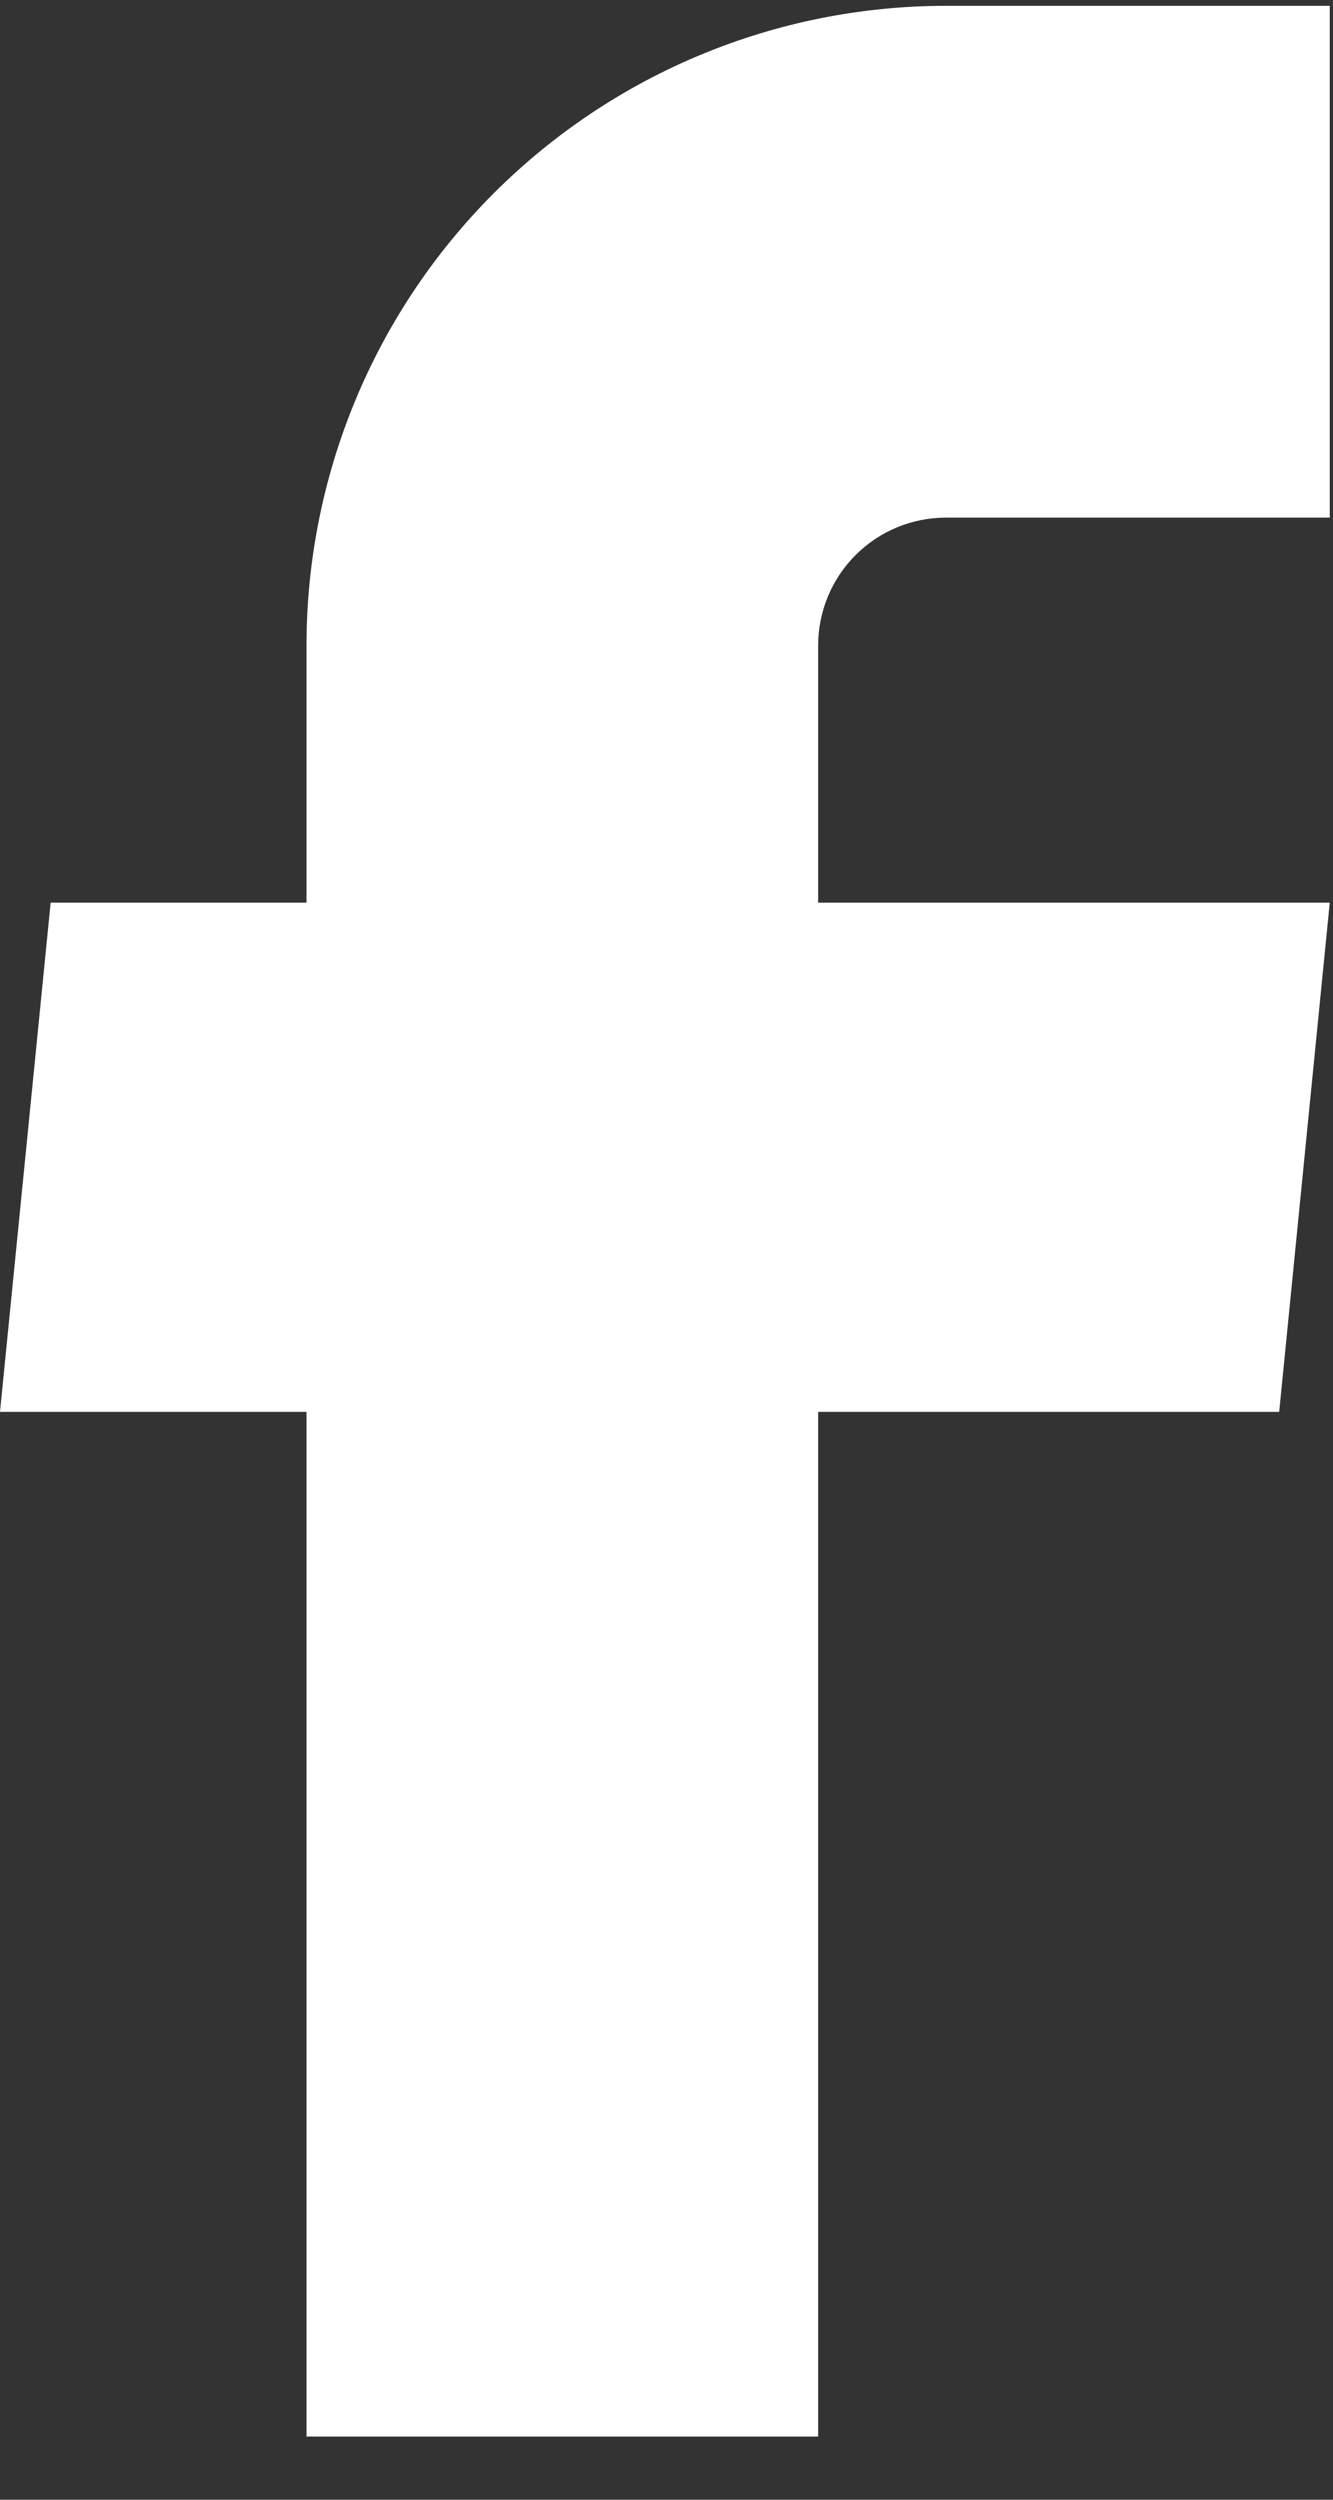
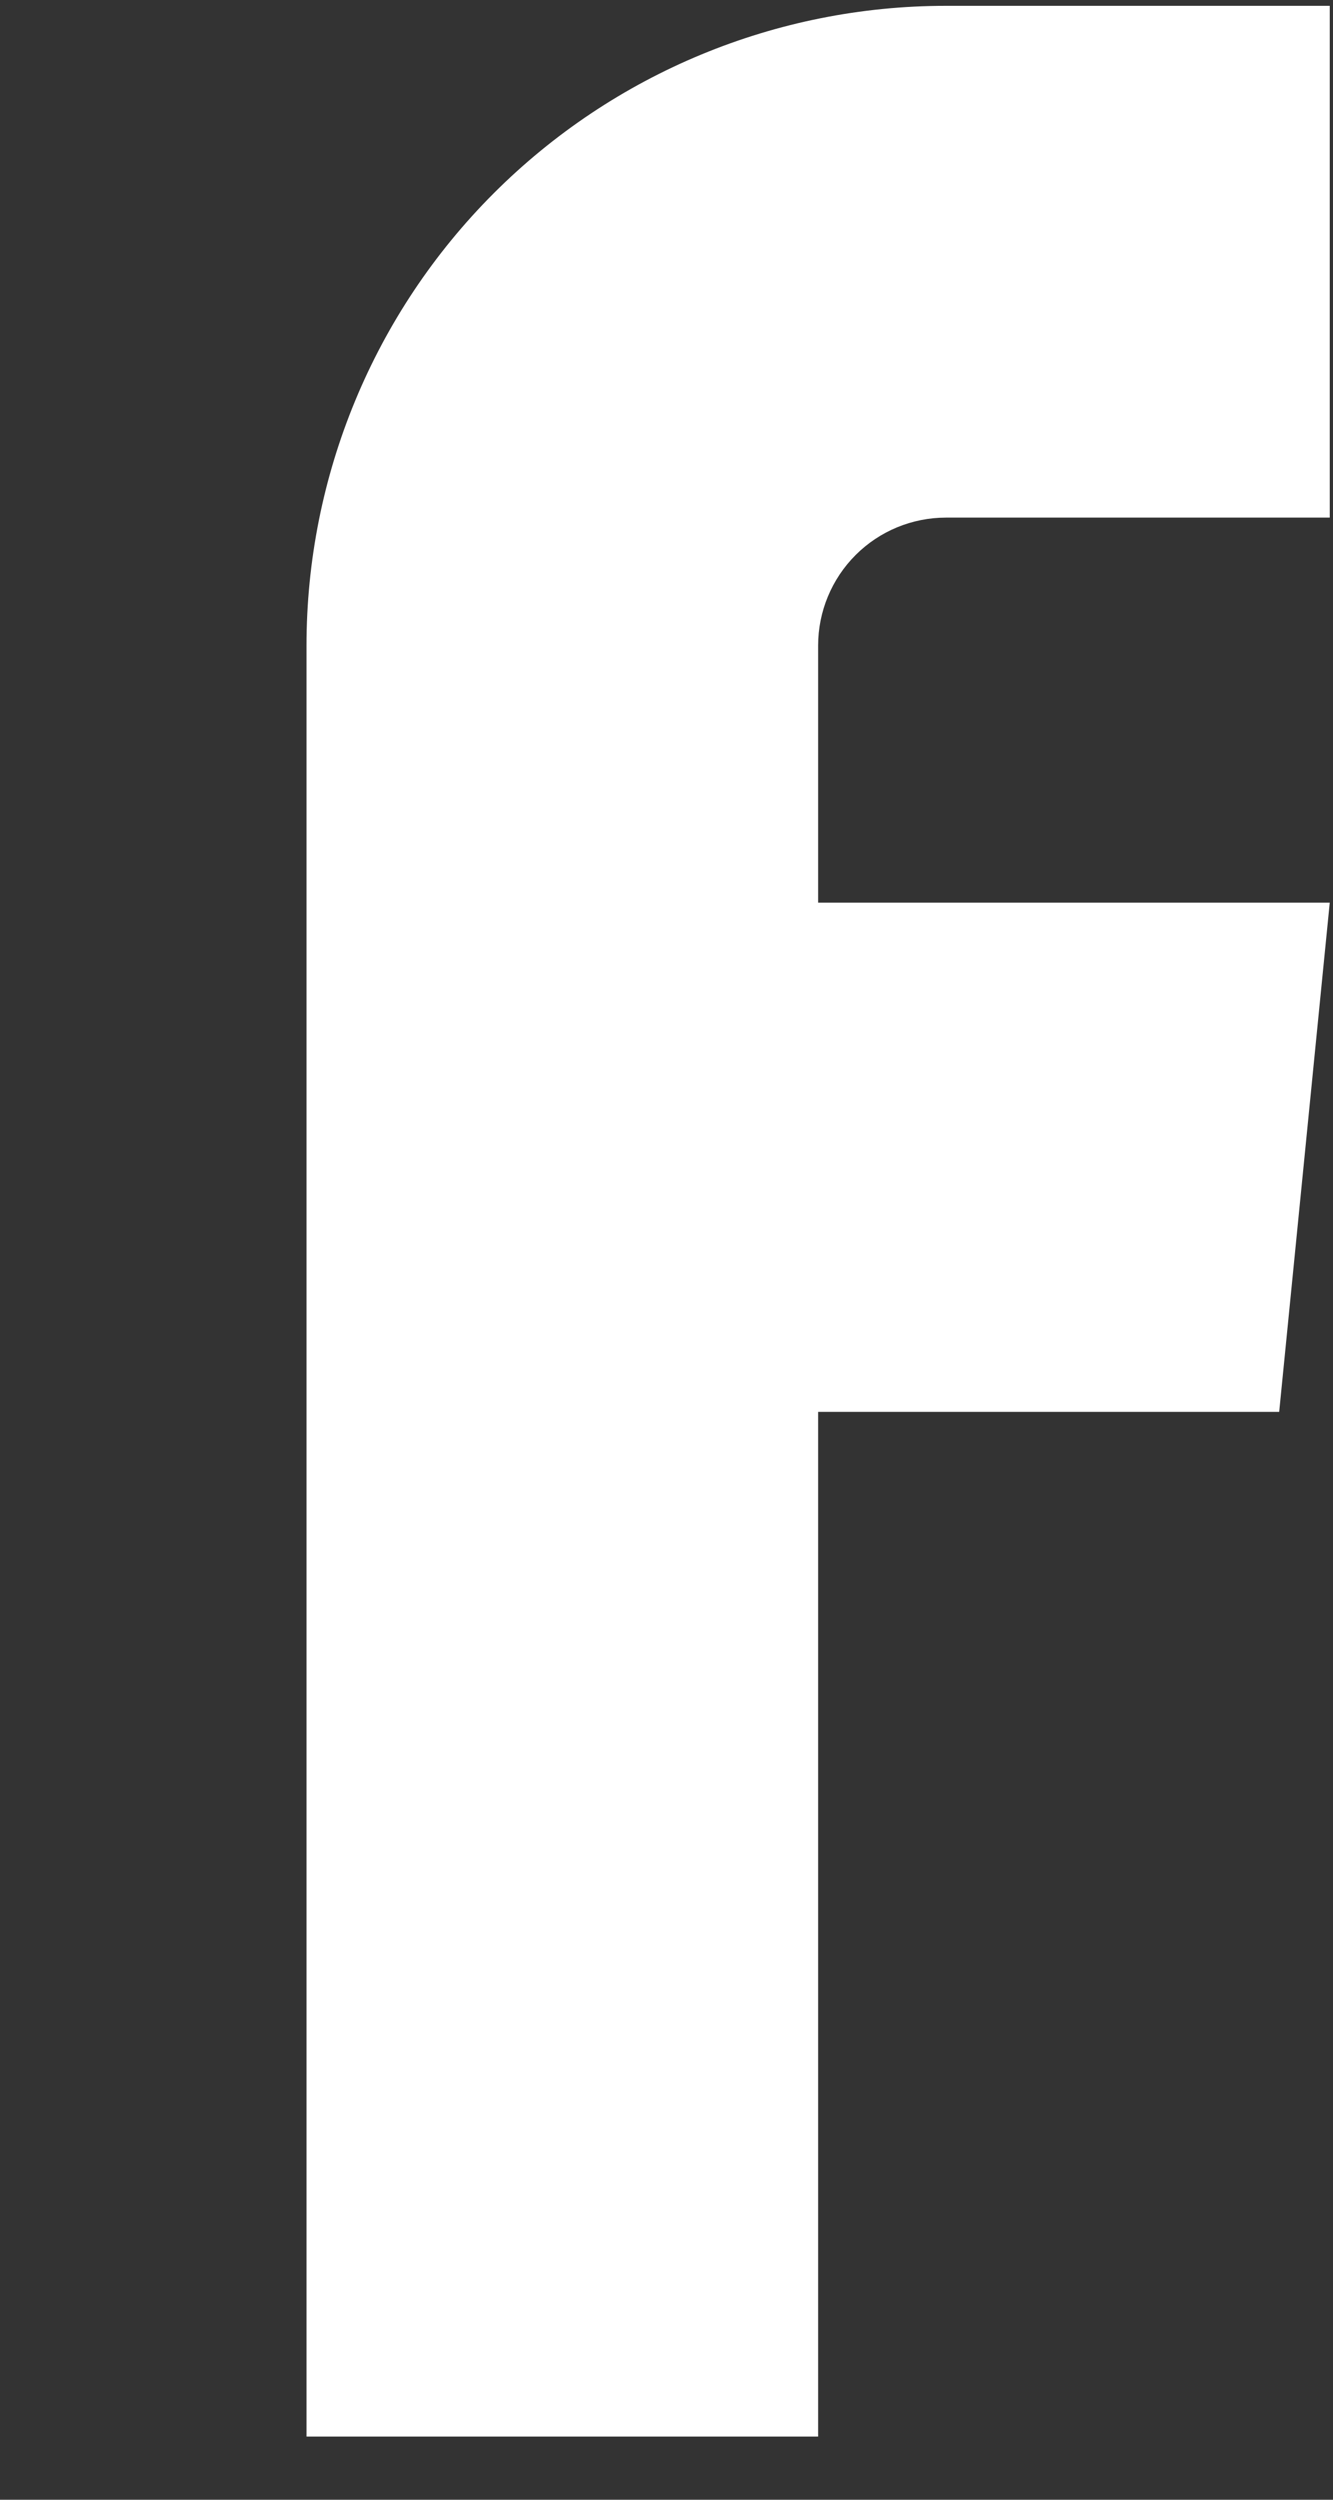
<svg xmlns="http://www.w3.org/2000/svg" width="16" height="30" viewBox="0 0 16 30" fill="none">
  <rect x="0" y="0" width="16" height="30" fill="#333333" stroke="none" />
-   <path d="M3.679 29.242H9.82V16.944H15.354L15.961 10.833H9.82V7.747C9.82 7.34 9.982 6.949 10.27 6.661C10.558 6.373 10.948 6.212 11.355 6.212H15.961V0.07H11.355C9.319 0.07 7.367 0.879 5.927 2.319C4.488 3.758 3.679 5.711 3.679 7.747V10.833H0.608L0 16.944H3.679V29.242Z" fill="white" />
+   <path d="M3.679 29.242H9.82V16.944H15.354L15.961 10.833H9.82V7.747C9.82 7.34 9.982 6.949 10.27 6.661C10.558 6.373 10.948 6.212 11.355 6.212H15.961V0.07H11.355C9.319 0.07 7.367 0.879 5.927 2.319C4.488 3.758 3.679 5.711 3.679 7.747V10.833H0.608H3.679V29.242Z" fill="white" />
</svg>